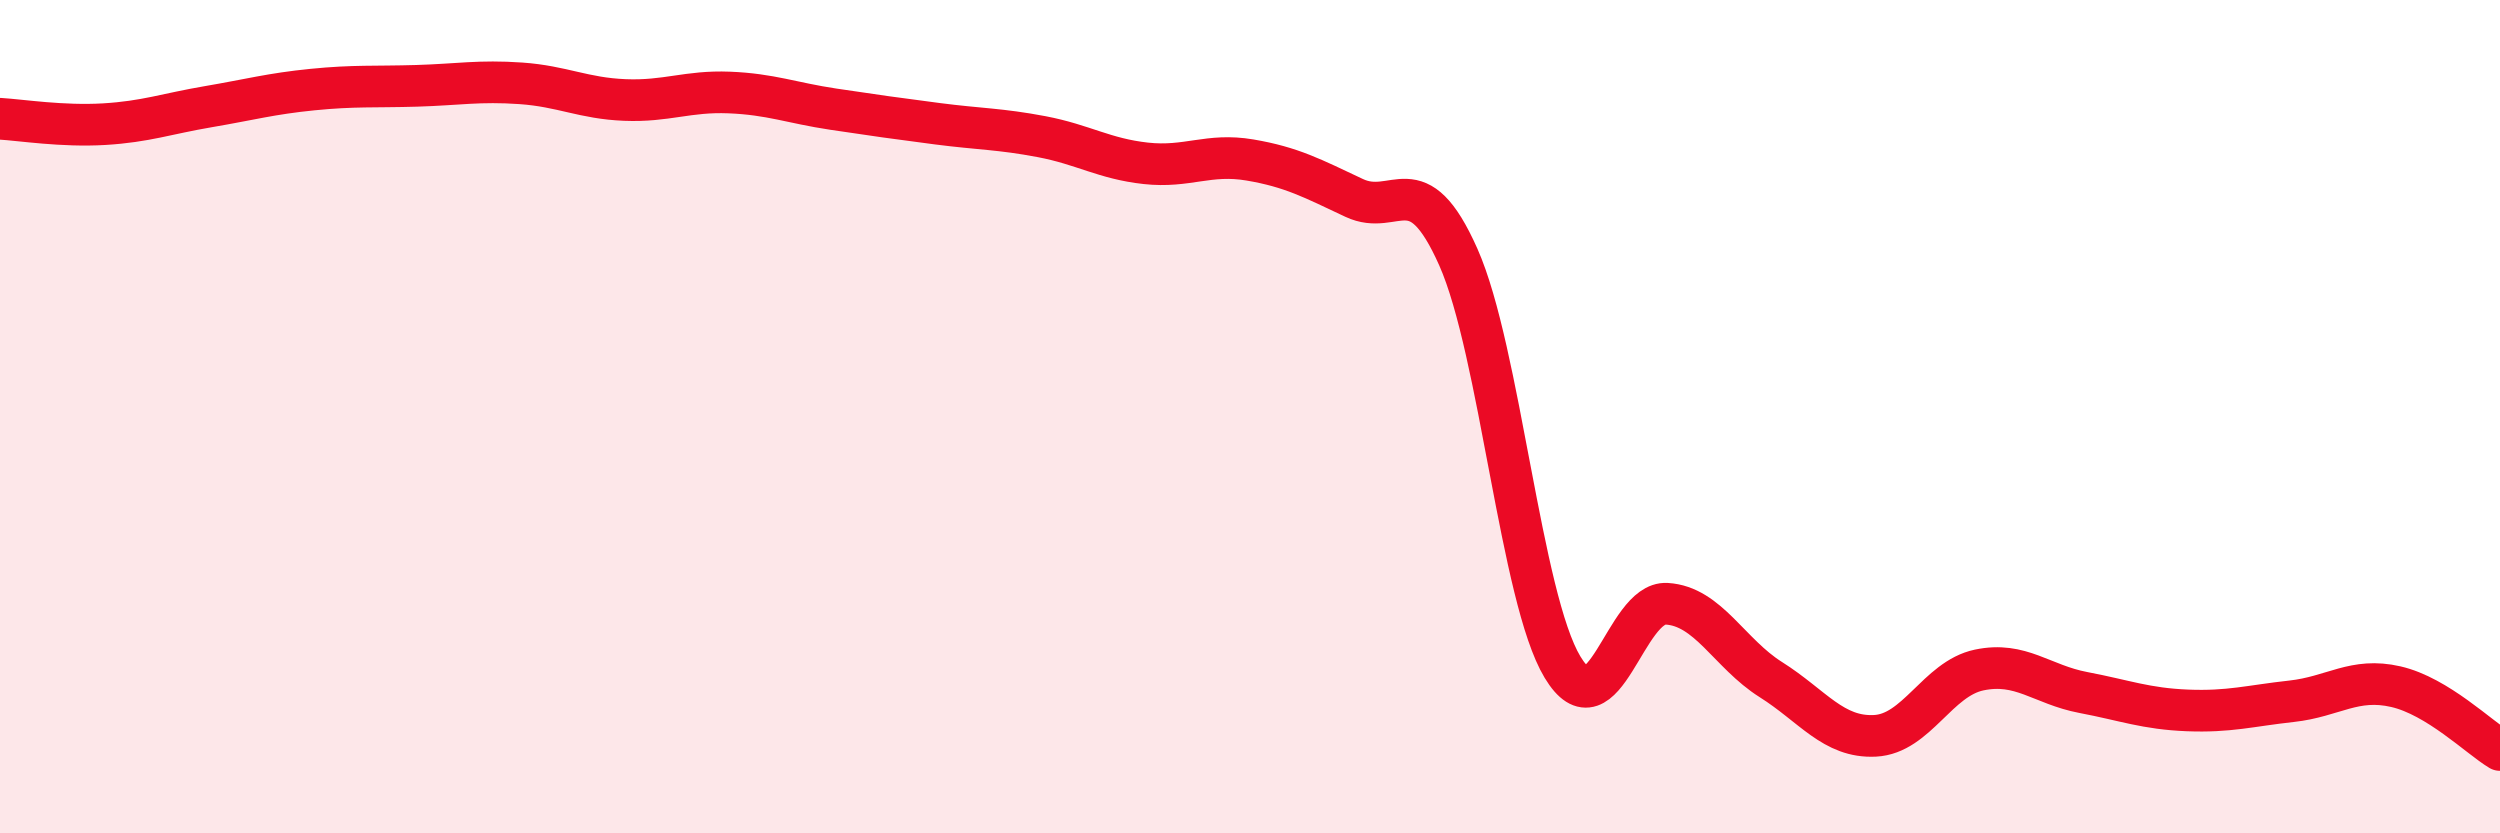
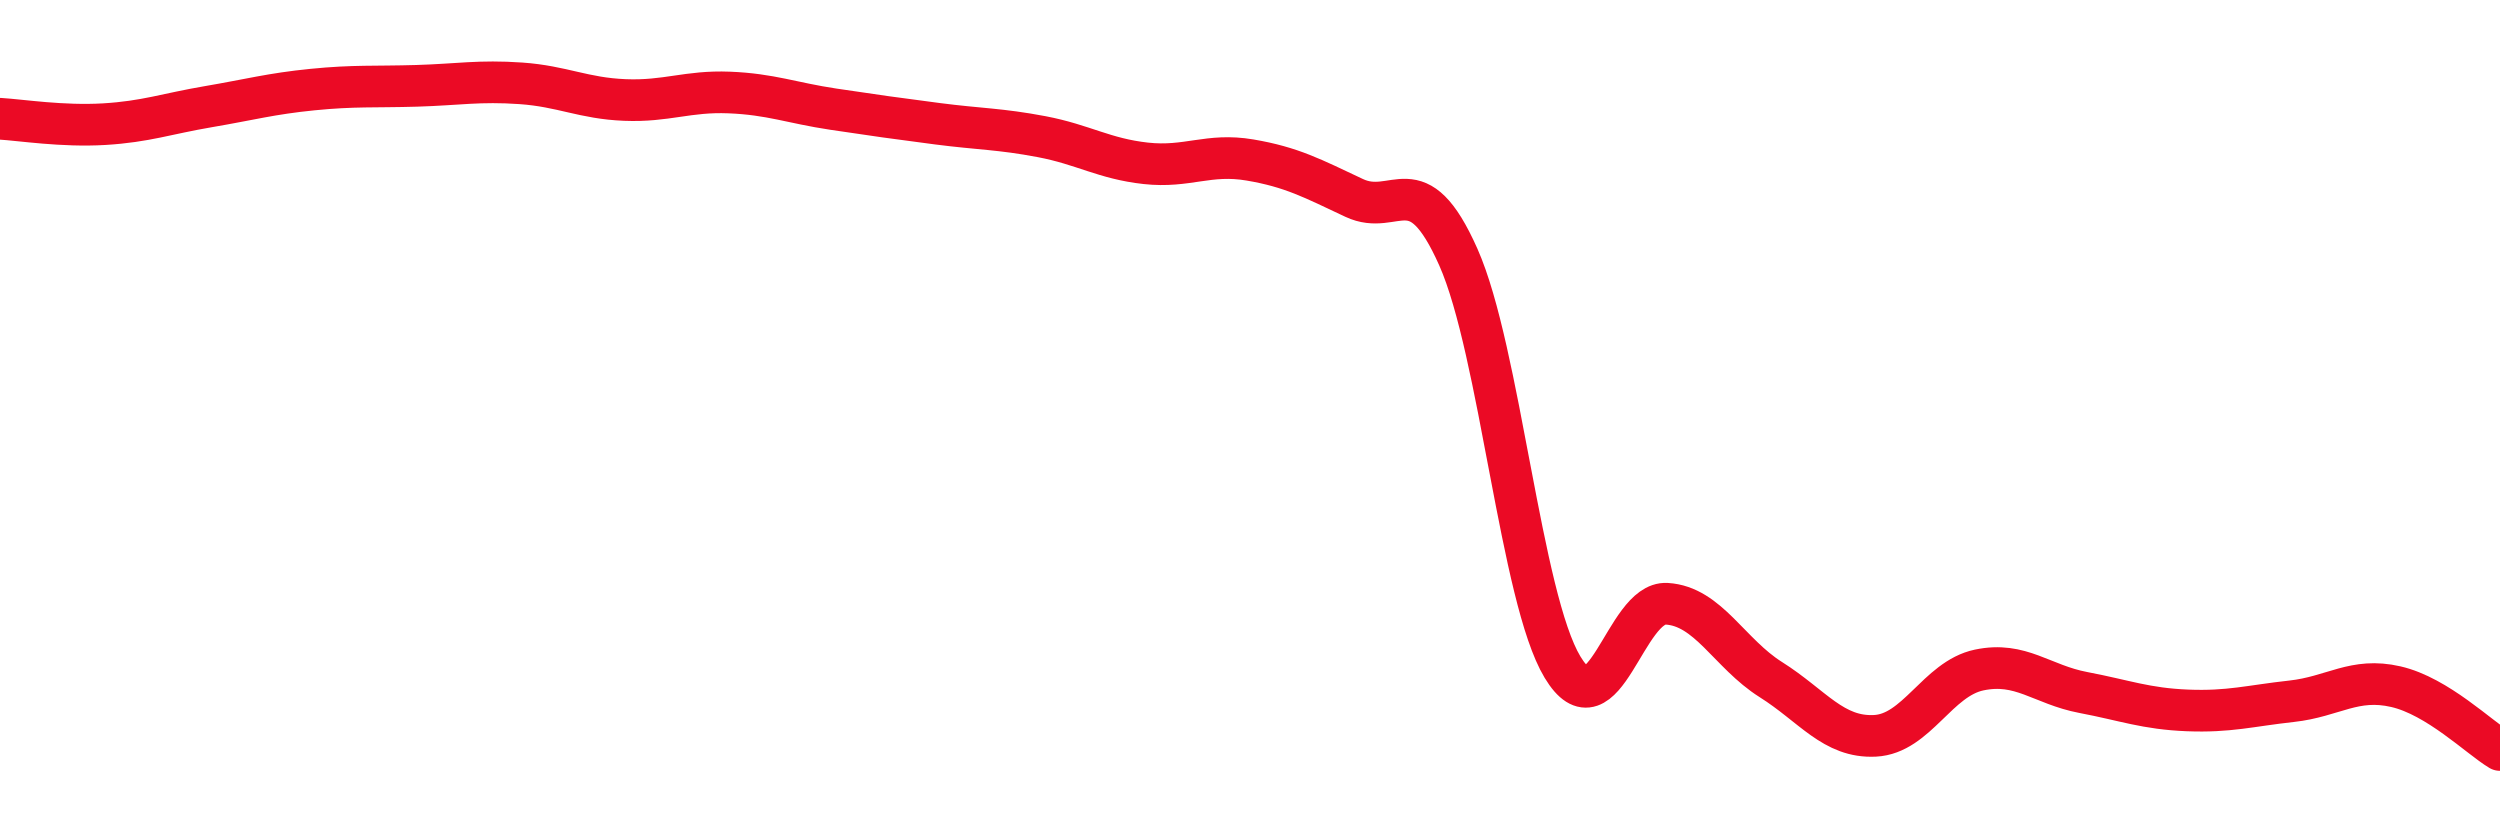
<svg xmlns="http://www.w3.org/2000/svg" width="60" height="20" viewBox="0 0 60 20">
-   <path d="M 0,2.85 C 0.5,2.88 1.5,3.04 2.5,2.98 C 3.5,2.92 4,2.73 5,2.56 C 6,2.39 6.5,2.25 7.5,2.15 C 8.5,2.05 9,2.09 10,2.06 C 11,2.03 11.5,1.93 12.5,2 C 13.5,2.07 14,2.36 15,2.4 C 16,2.44 16.5,2.18 17.5,2.22 C 18.5,2.26 19,2.47 20,2.62 C 21,2.77 21.5,2.84 22.5,2.97 C 23.5,3.1 24,3.09 25,3.28 C 26,3.47 26.5,3.81 27.5,3.92 C 28.5,4.03 29,3.67 30,3.84 C 31,4.01 31.5,4.28 32.5,4.75 C 33.5,5.22 34,3.92 35,6.17 C 36,8.42 36.5,14.35 37.5,16.01 C 38.5,17.67 39,14.43 40,14.49 C 41,14.55 41.5,15.68 42.5,16.31 C 43.5,16.94 44,17.71 45,17.66 C 46,17.61 46.5,16.29 47.5,16.08 C 48.5,15.87 49,16.43 50,16.62 C 51,16.81 51.5,17.01 52.5,17.05 C 53.5,17.09 54,16.94 55,16.83 C 56,16.72 56.5,16.25 57.5,16.48 C 58.5,16.71 59.5,17.7 60,18L60 20L0 20Z" fill="#EB0A25" opacity="0.1" stroke-linecap="round" stroke-linejoin="round" />
  <path d="M 0,2.85 C 0.5,2.88 1.5,3.04 2.5,2.98 C 3.5,2.92 4,2.73 5,2.56 C 6,2.39 6.5,2.25 7.5,2.15 C 8.5,2.05 9,2.09 10,2.06 C 11,2.03 11.5,1.93 12.5,2 C 13.5,2.07 14,2.36 15,2.4 C 16,2.44 16.5,2.18 17.5,2.22 C 18.5,2.26 19,2.47 20,2.62 C 21,2.77 21.5,2.84 22.5,2.97 C 23.5,3.1 24,3.09 25,3.28 C 26,3.47 26.5,3.81 27.5,3.92 C 28.5,4.03 29,3.67 30,3.84 C 31,4.01 31.5,4.28 32.5,4.75 C 33.5,5.22 34,3.92 35,6.17 C 36,8.42 36.5,14.35 37.5,16.01 C 38.5,17.67 39,14.43 40,14.49 C 41,14.55 41.5,15.68 42.5,16.31 C 43.5,16.94 44,17.71 45,17.66 C 46,17.61 46.5,16.29 47.5,16.08 C 48.5,15.87 49,16.43 50,16.62 C 51,16.81 51.5,17.01 52.5,17.05 C 53.5,17.09 54,16.94 55,16.83 C 56,16.72 56.5,16.25 57.5,16.48 C 58.5,16.71 59.5,17.7 60,18" stroke="#EB0A25" stroke-width="1" fill="none" stroke-linecap="round" stroke-linejoin="round" />
</svg>